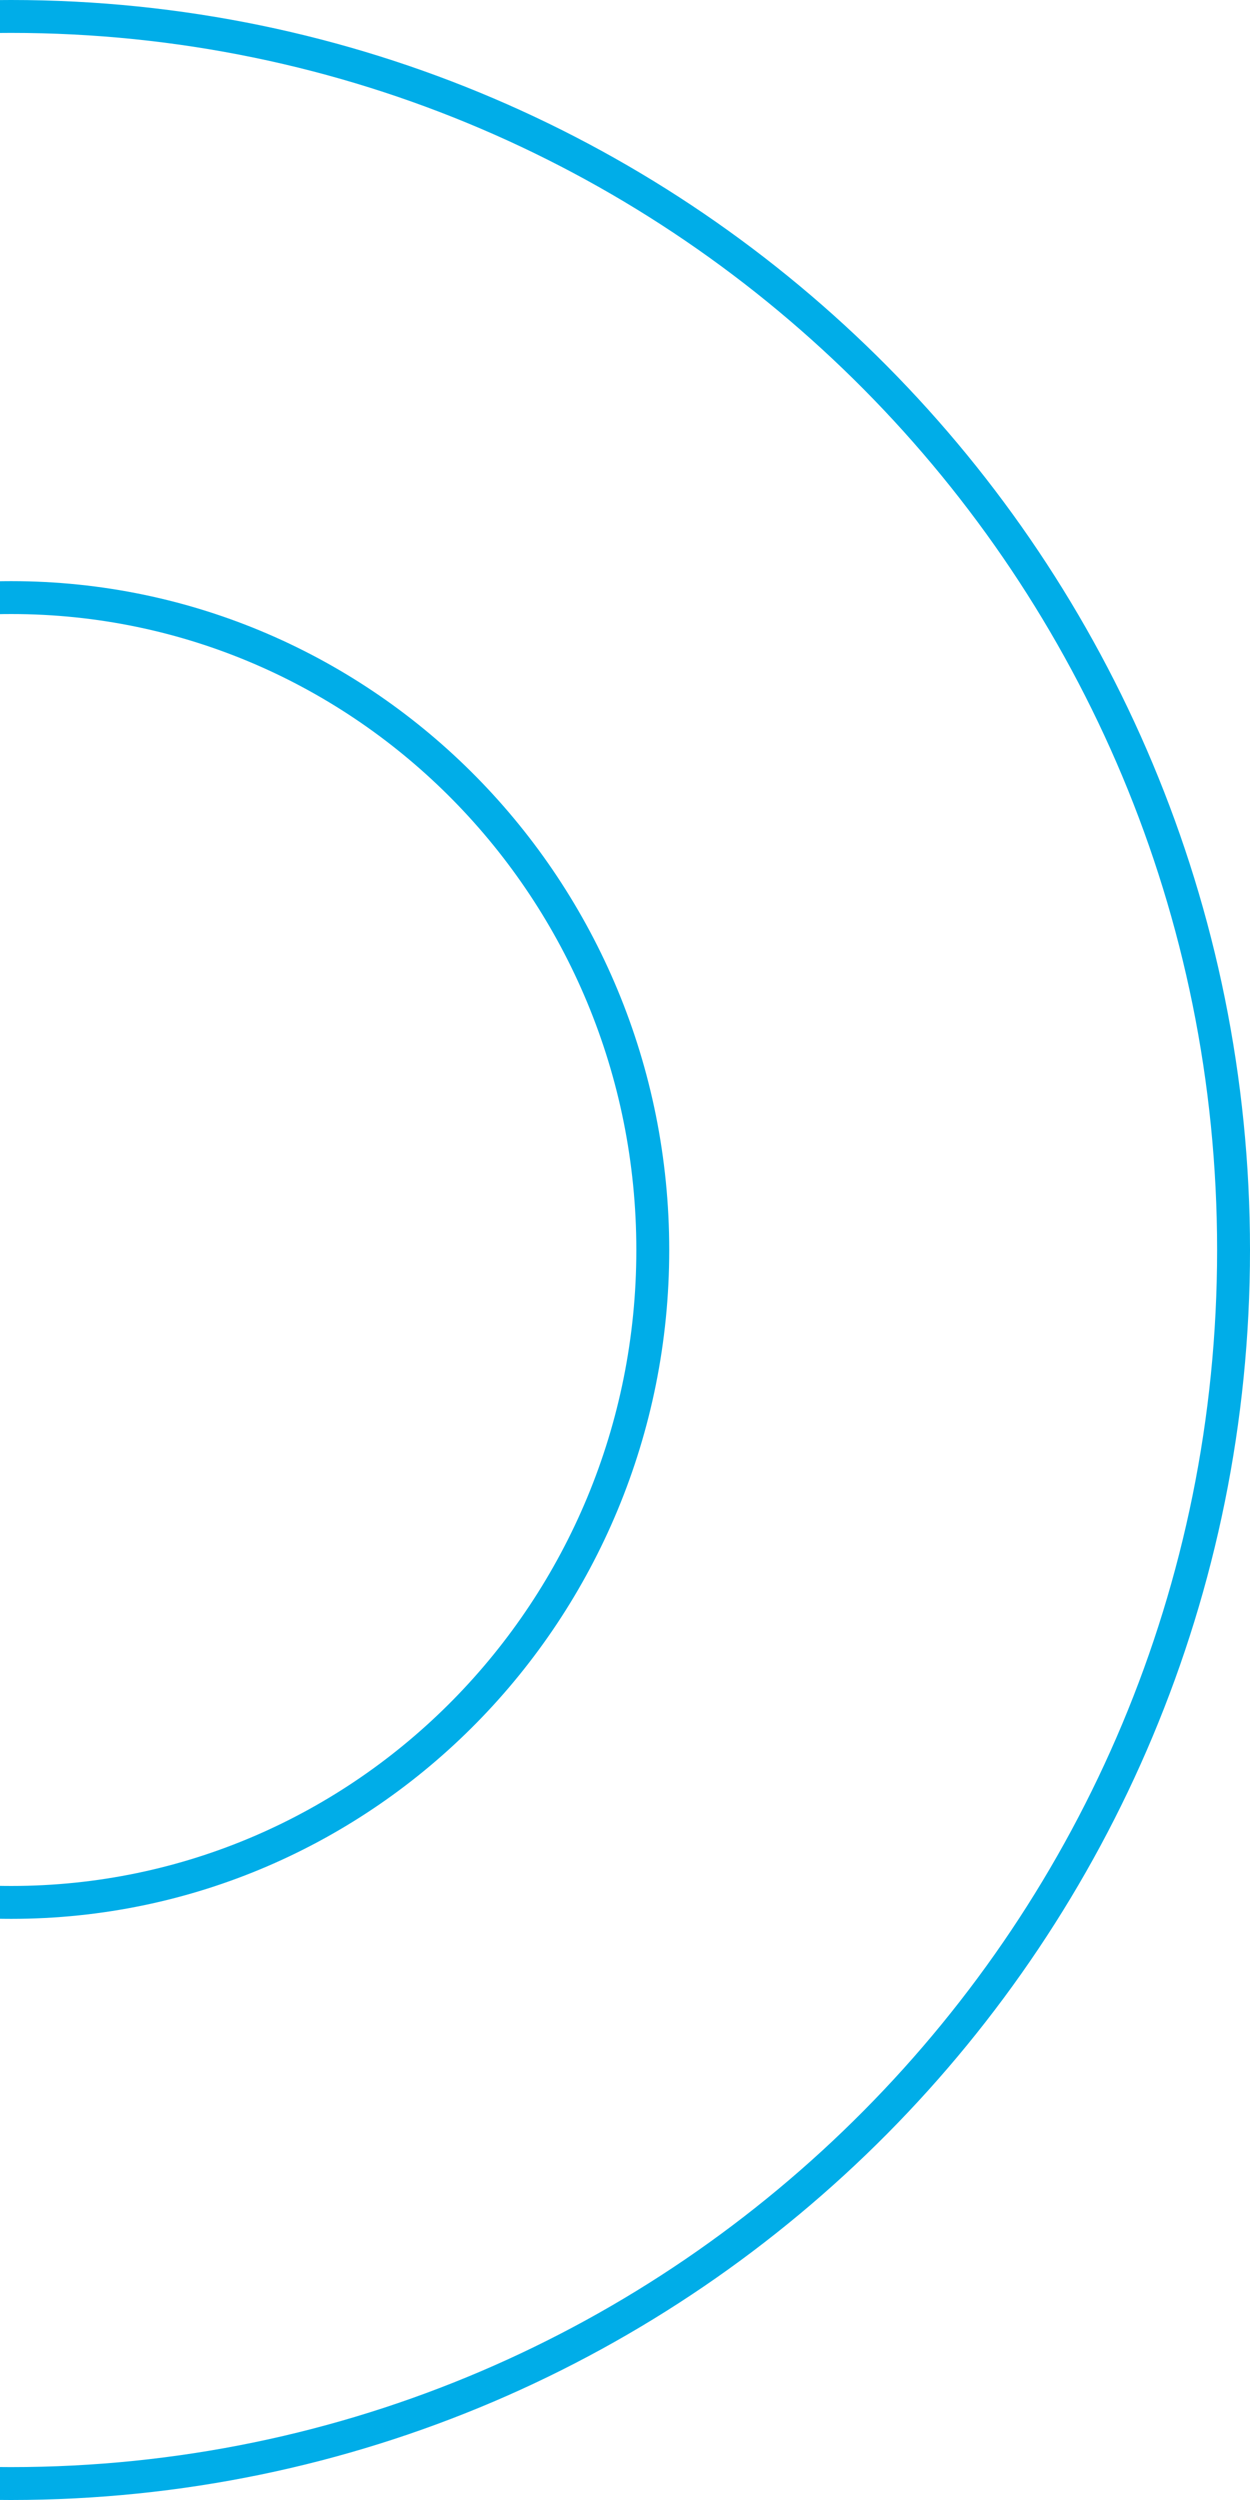
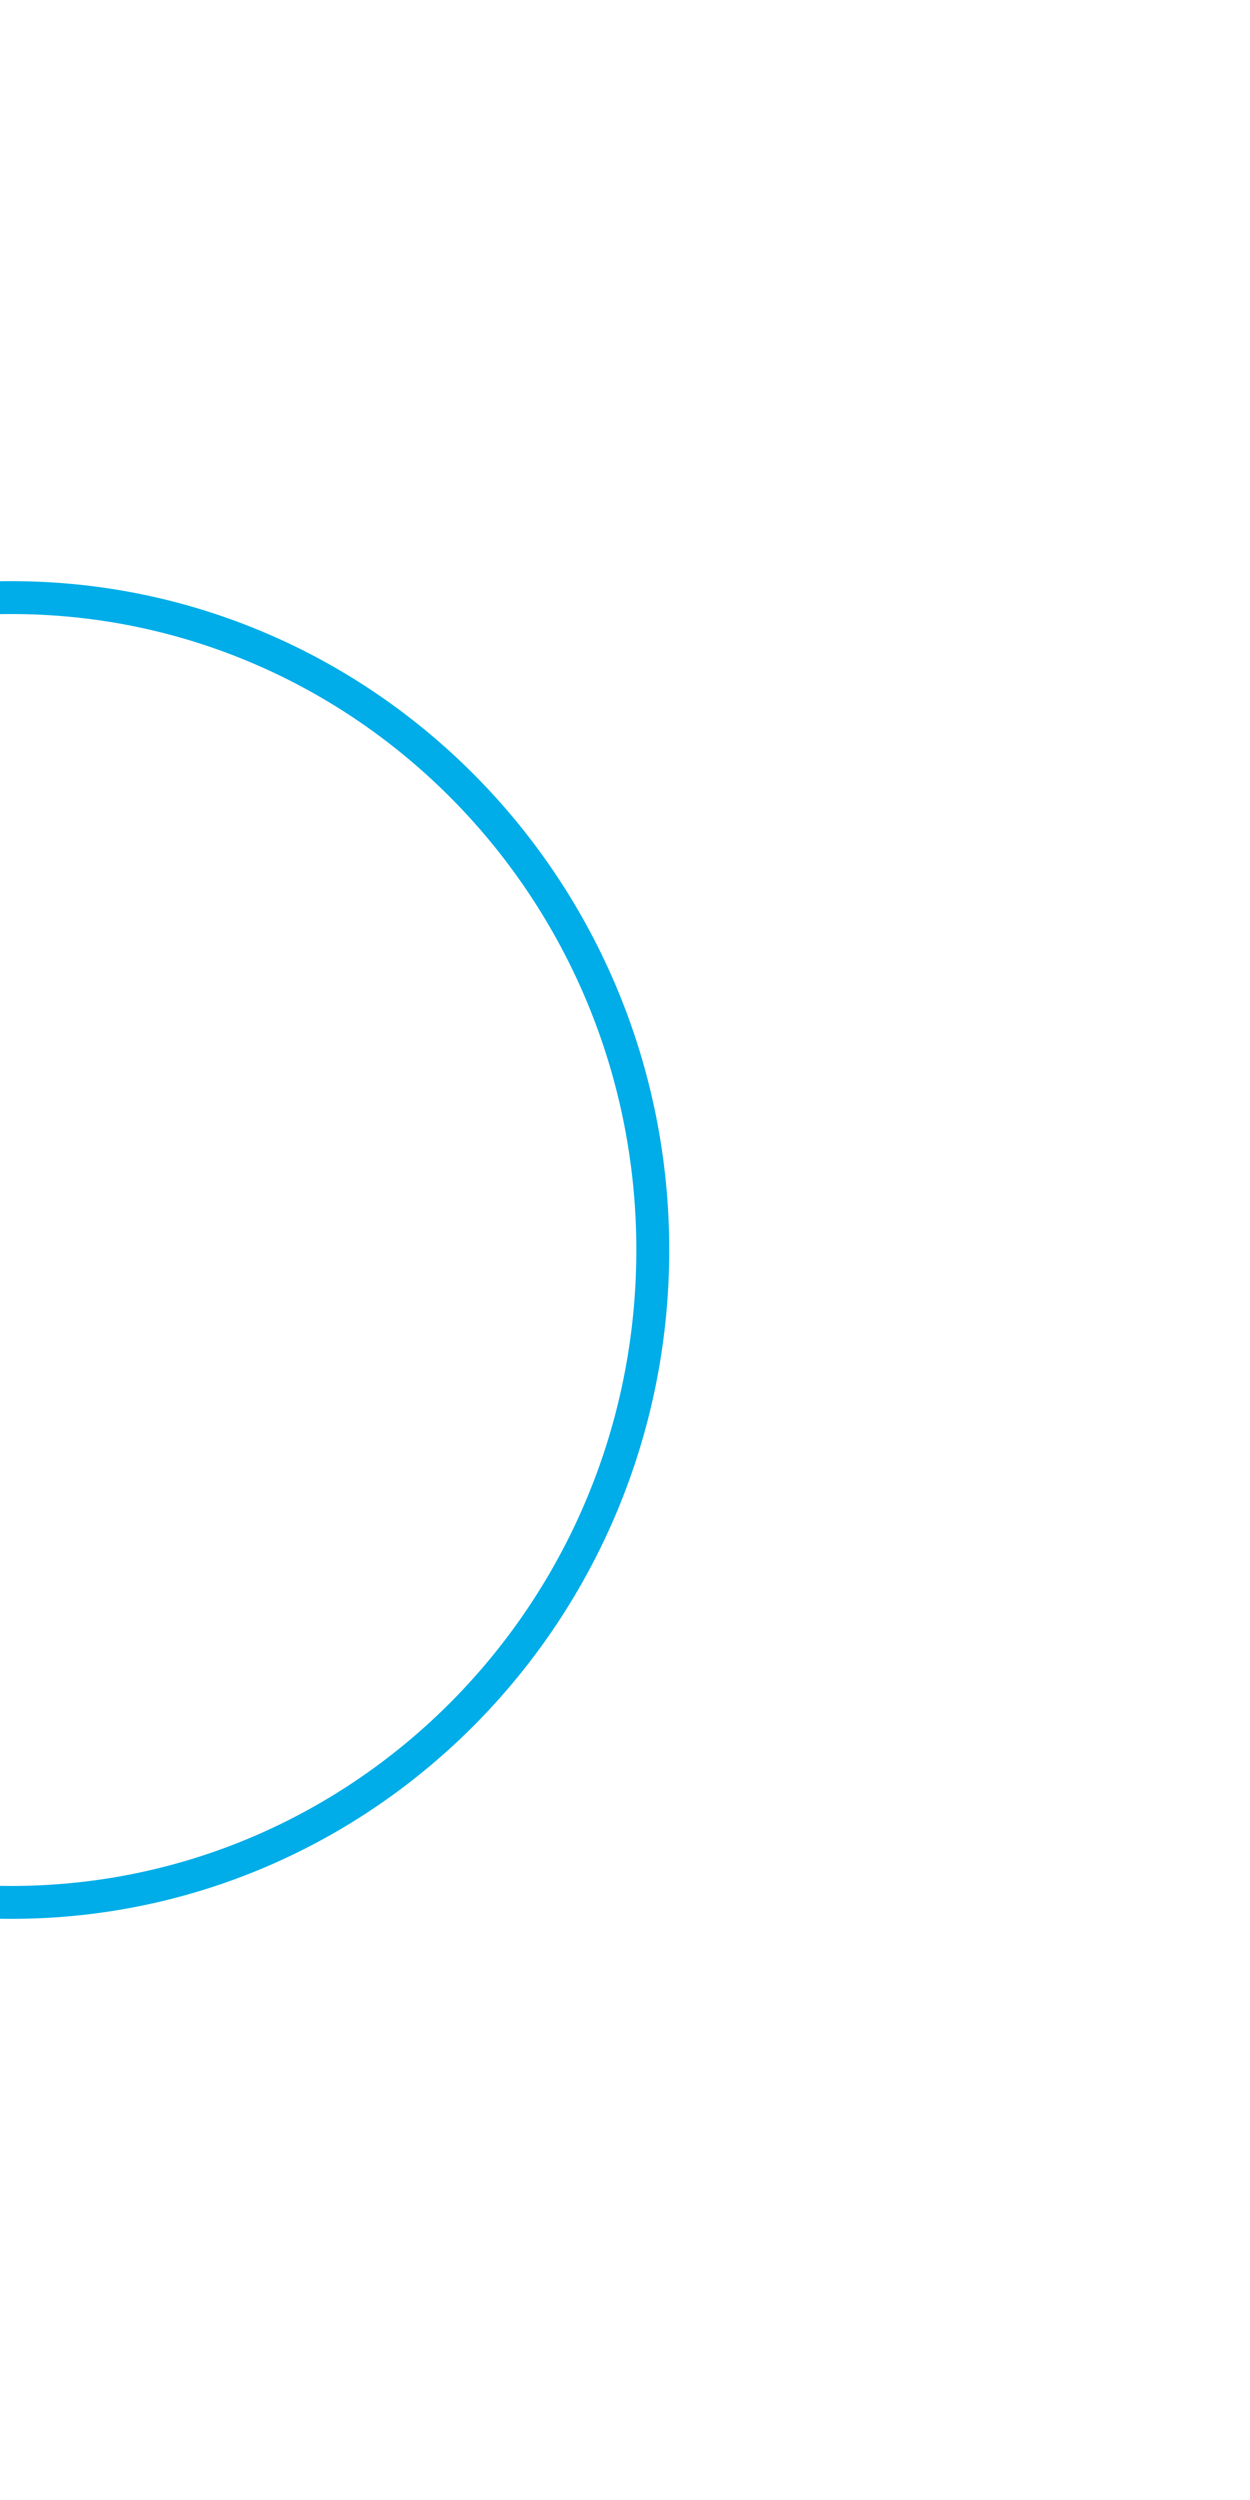
<svg xmlns="http://www.w3.org/2000/svg" width="114" height="228" viewBox="0 0 114 228" fill="none">
-   <path d="M1 226.5C62.593 226.5 112.5 176.119 112.5 114C112.5 51.881 62.593 1.5 1 1.5C-60.593 1.5 -110.5 51.881 -110.5 114C-110.5 176.119 -60.593 226.5 1 226.5Z" stroke="#00ADE8" stroke-width="3" />
  <path d="M1.017 173.5C33.359 173.5 59.534 146.837 59.534 114C59.534 81.163 33.359 54.5 1.017 54.5C-31.325 54.5 -57.5 81.163 -57.5 114C-57.5 146.837 -31.325 173.5 1.017 173.5Z" stroke="#00ADE8" stroke-width="3" />
</svg>